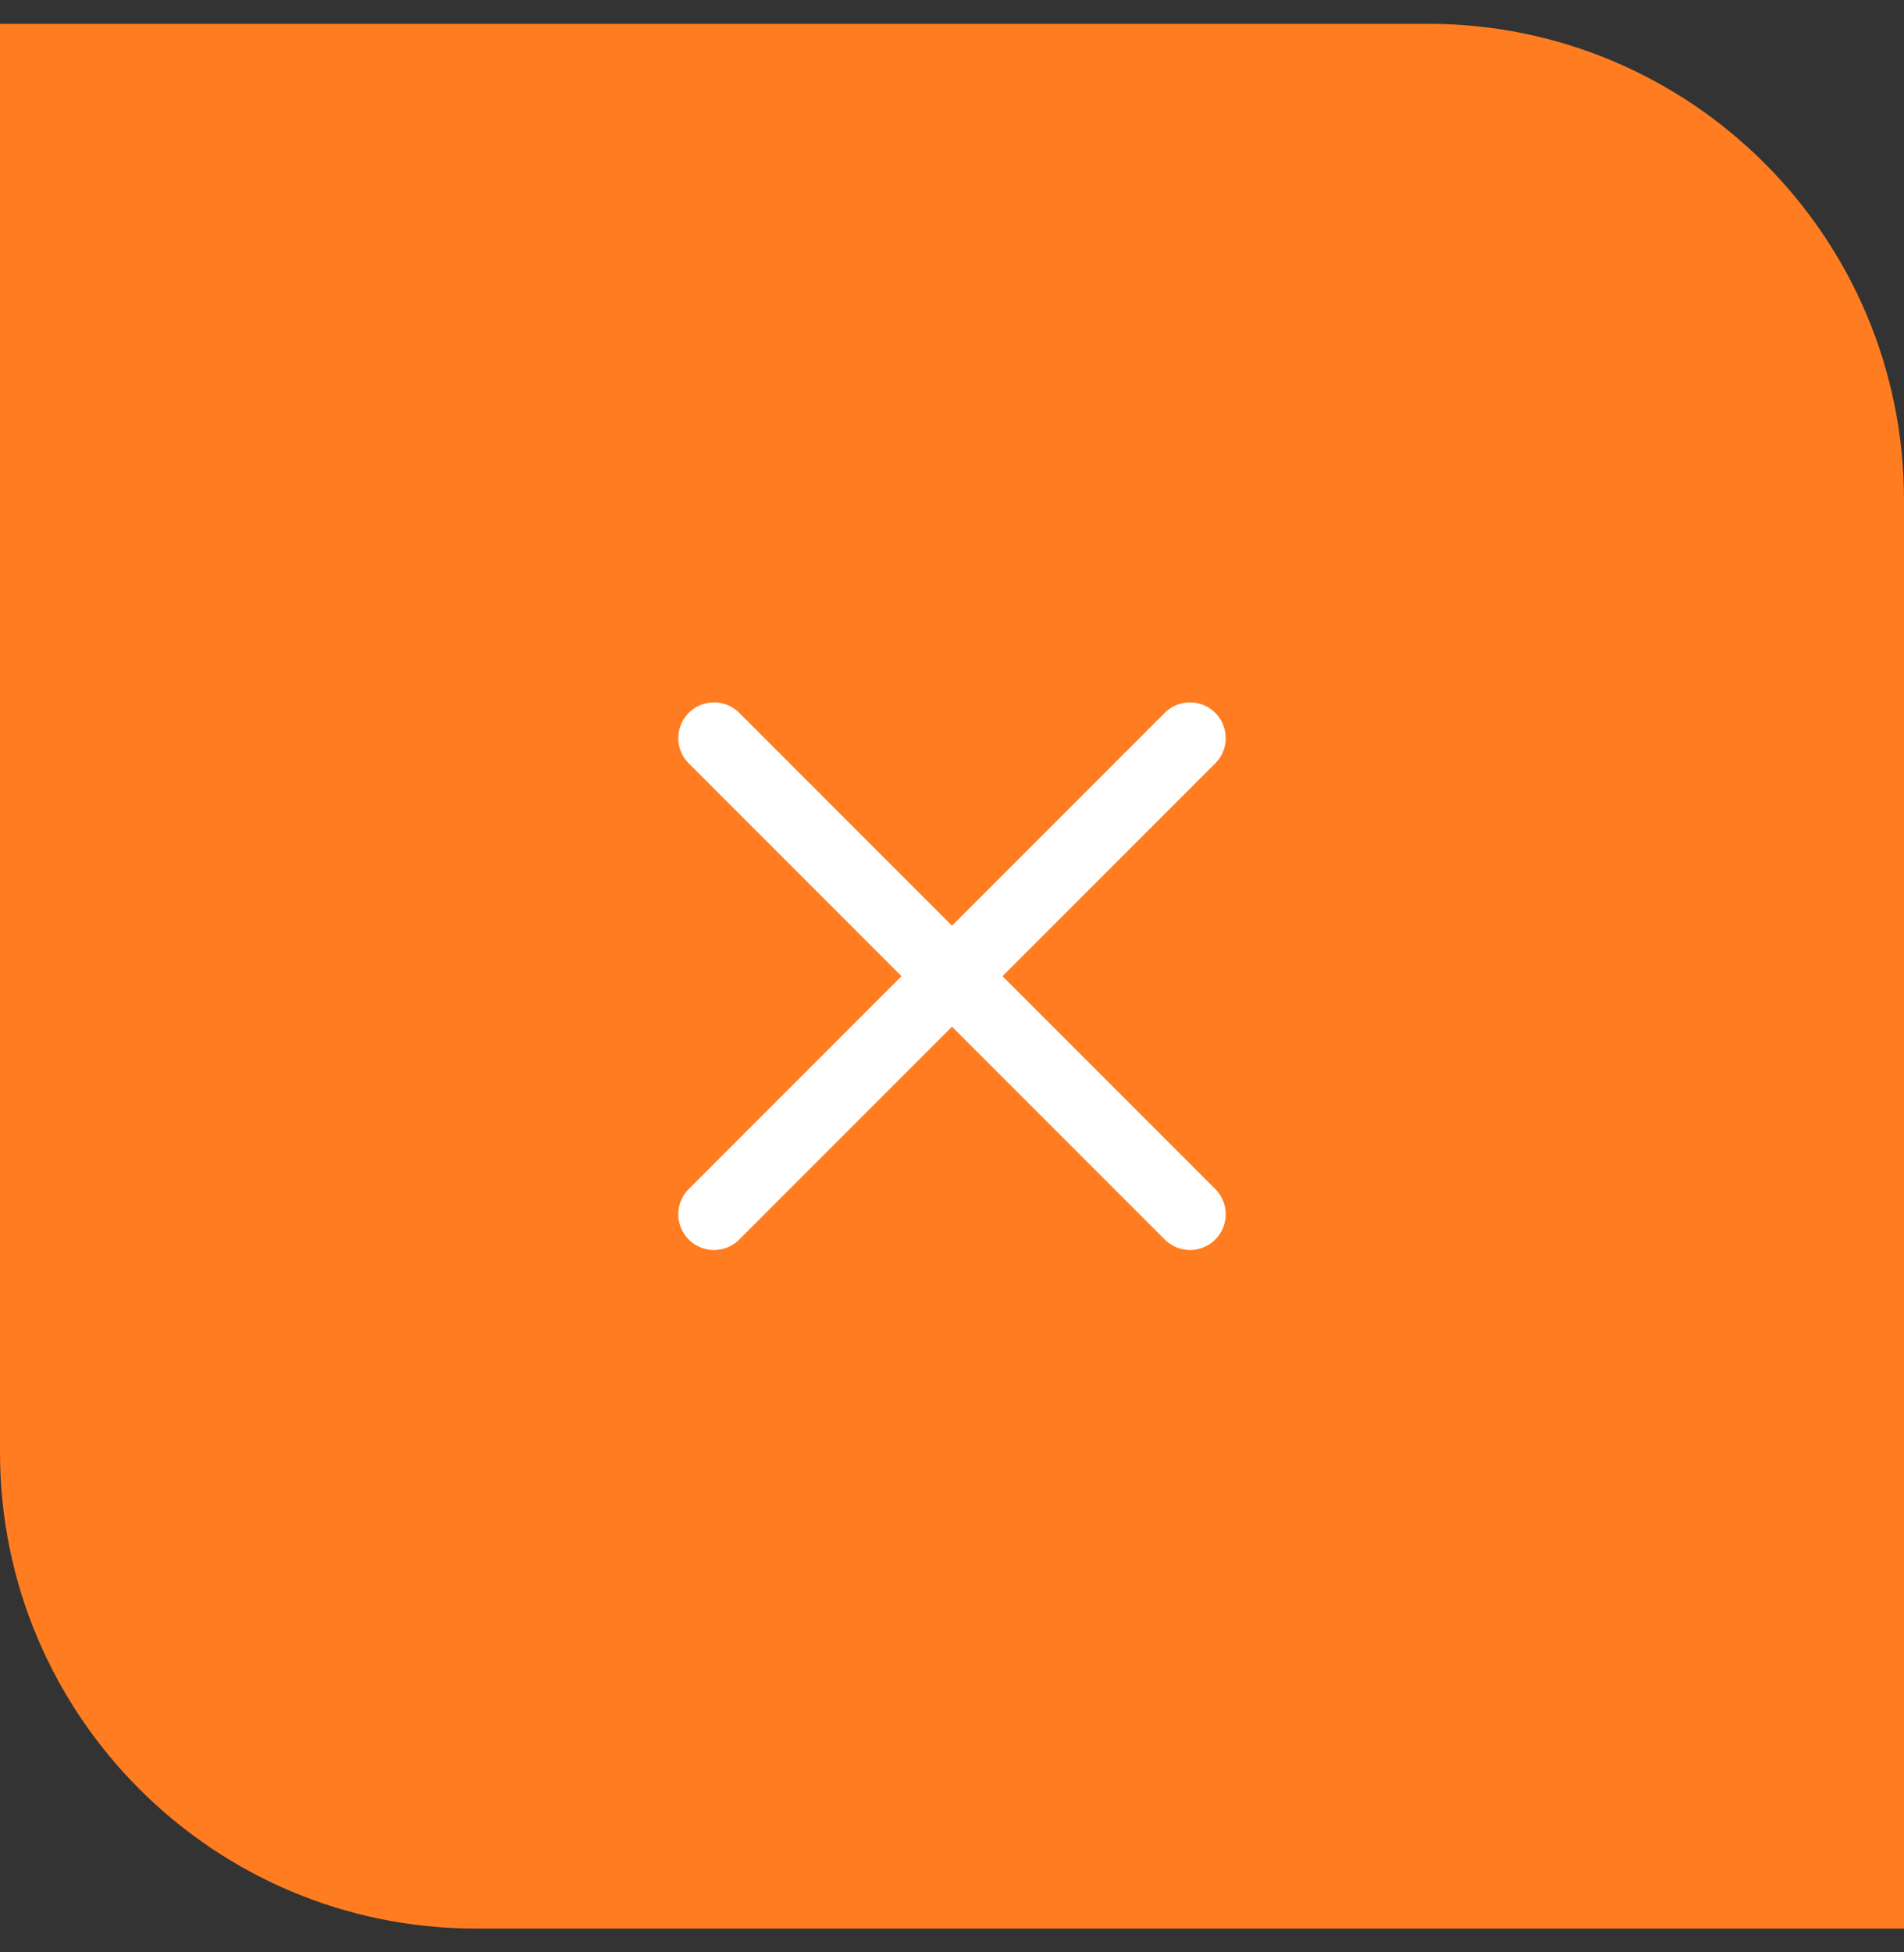
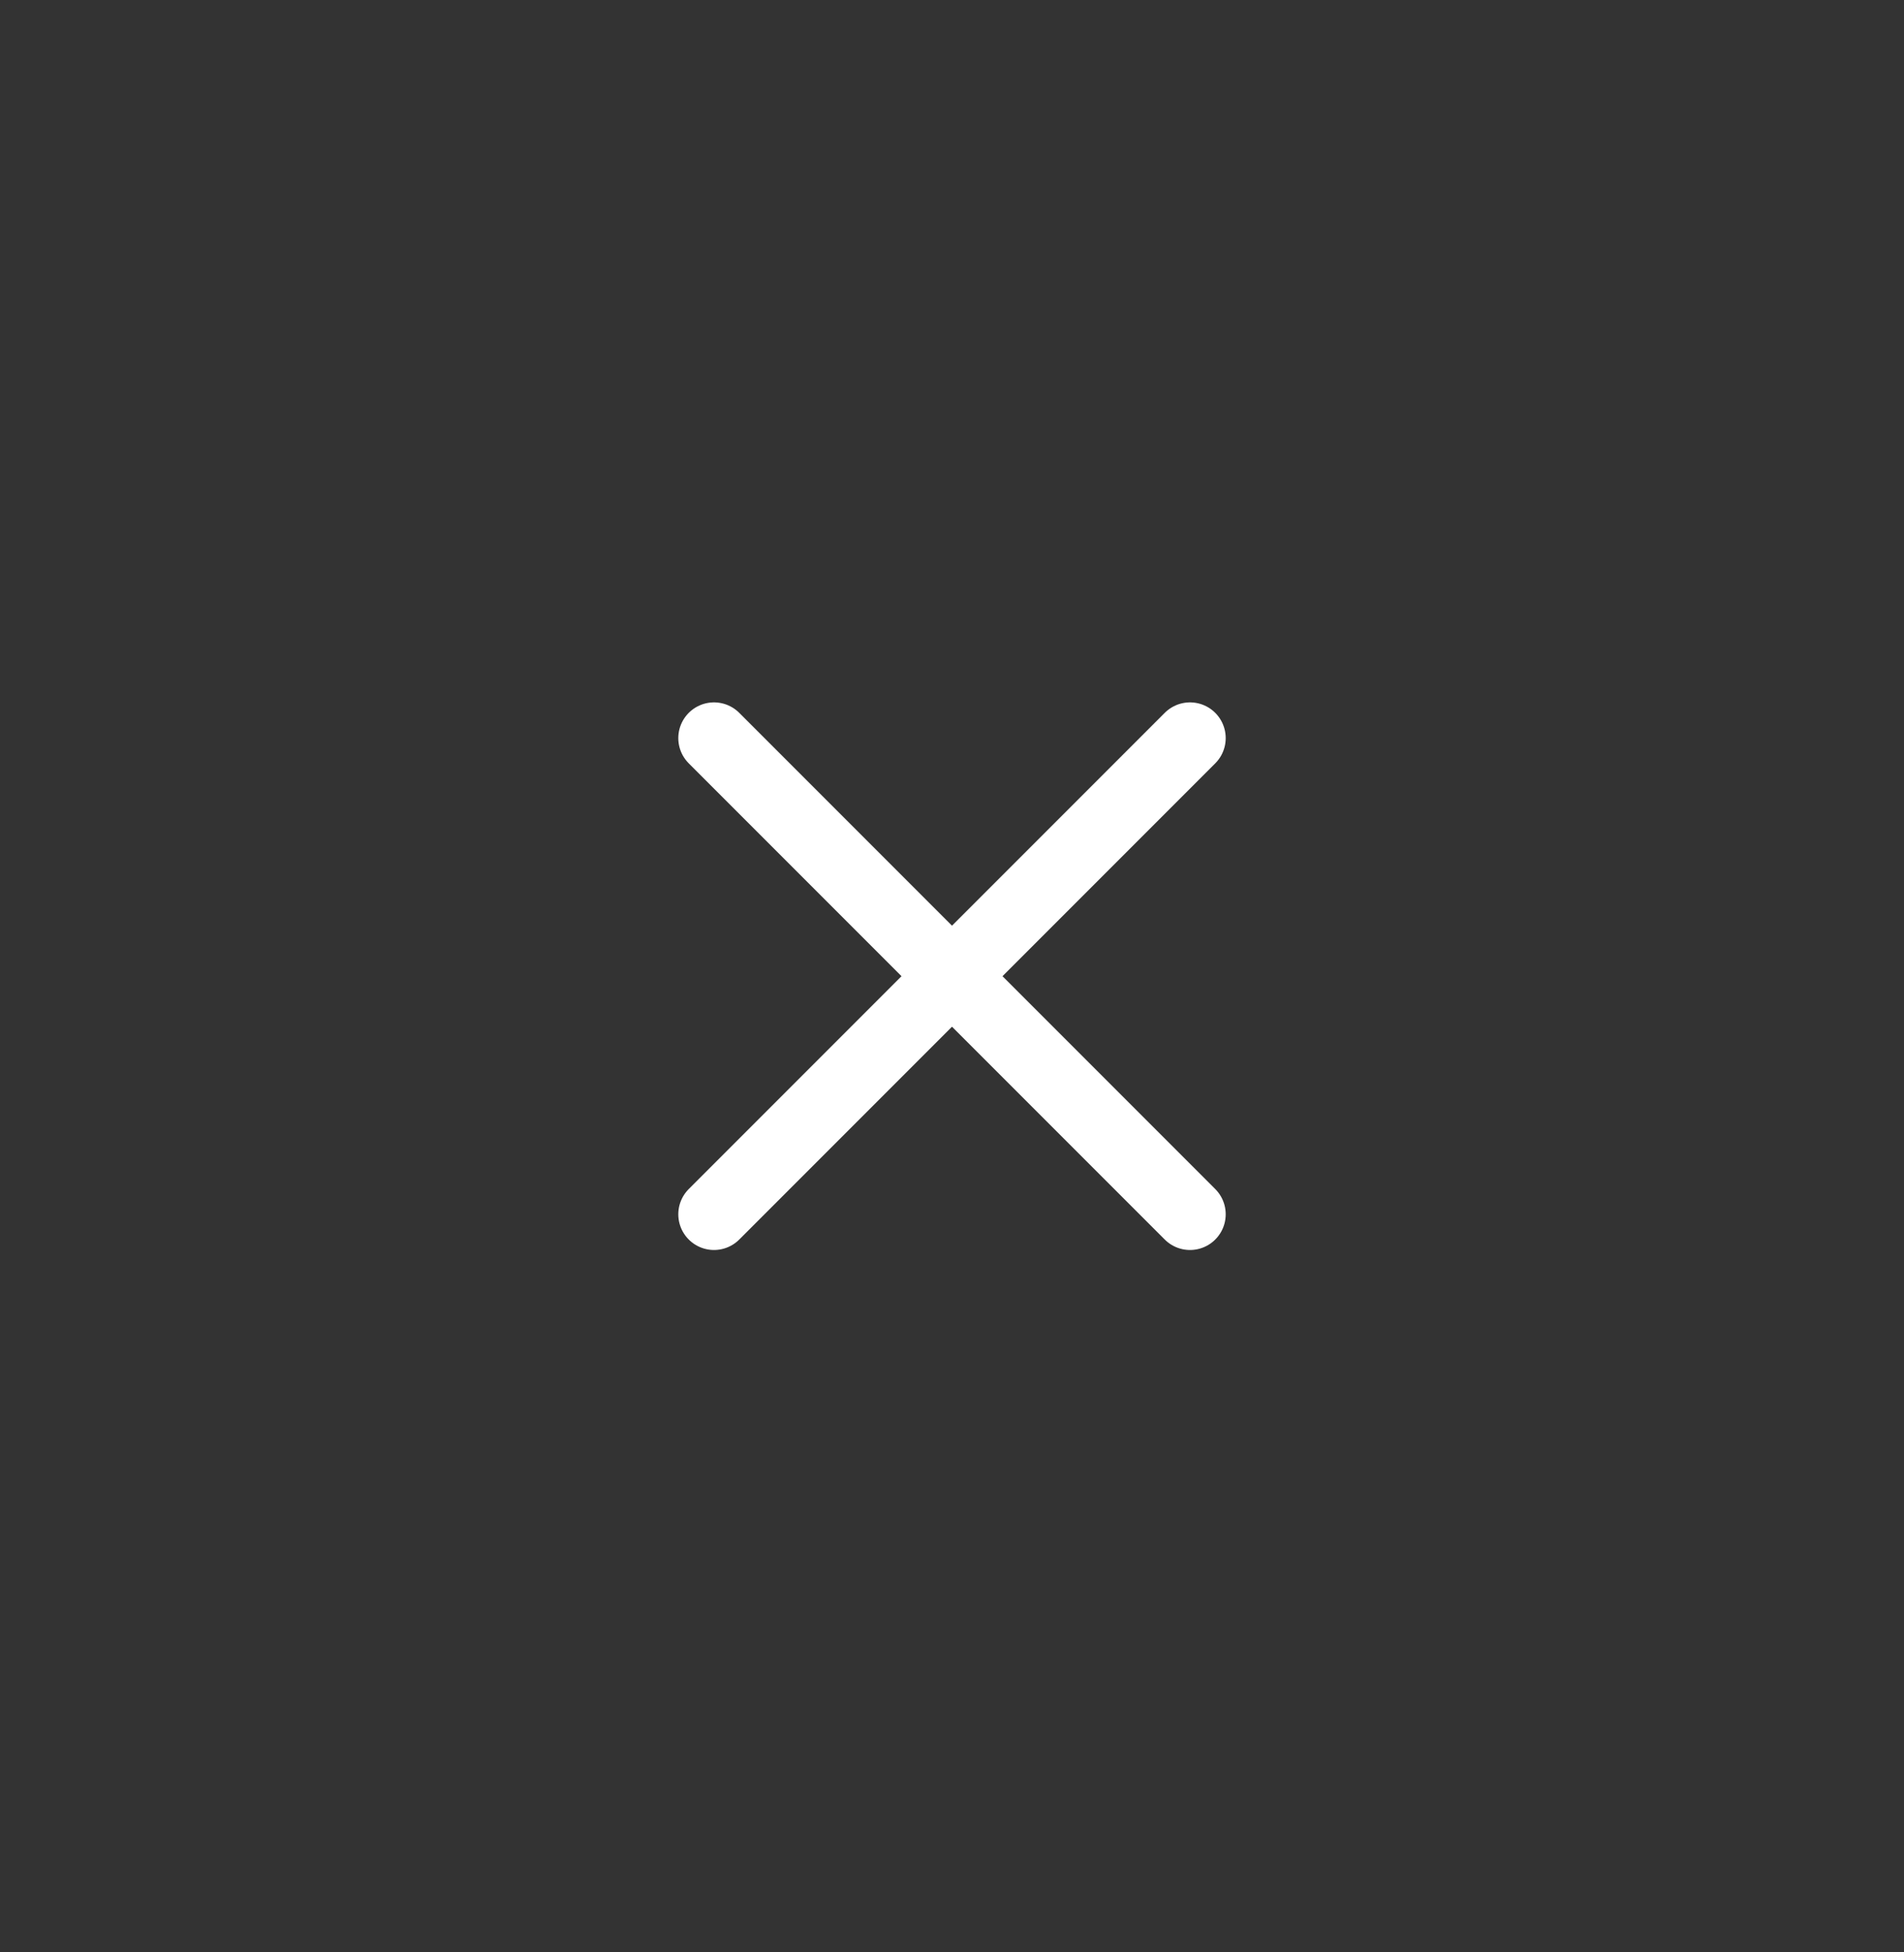
<svg xmlns="http://www.w3.org/2000/svg" width="40" height="41" viewBox="0 0 40 41" fill="none">
  <rect x="0" y="0" width="40" height="41" fill="#333333" stroke="none" />
-   <path d="M0 0.5H30C35.523 0.5 40 4.977 40 10.5V40.5H10C4.477 40.5 0 36.023 0 30.5V0.5Z" fill="#FF7D20" />
  <path d="M15 25.5L25 15.5M25 25.5L15 15.5" stroke="white" stroke-width="1.5" stroke-linecap="round" stroke-linejoin="round" />
</svg>